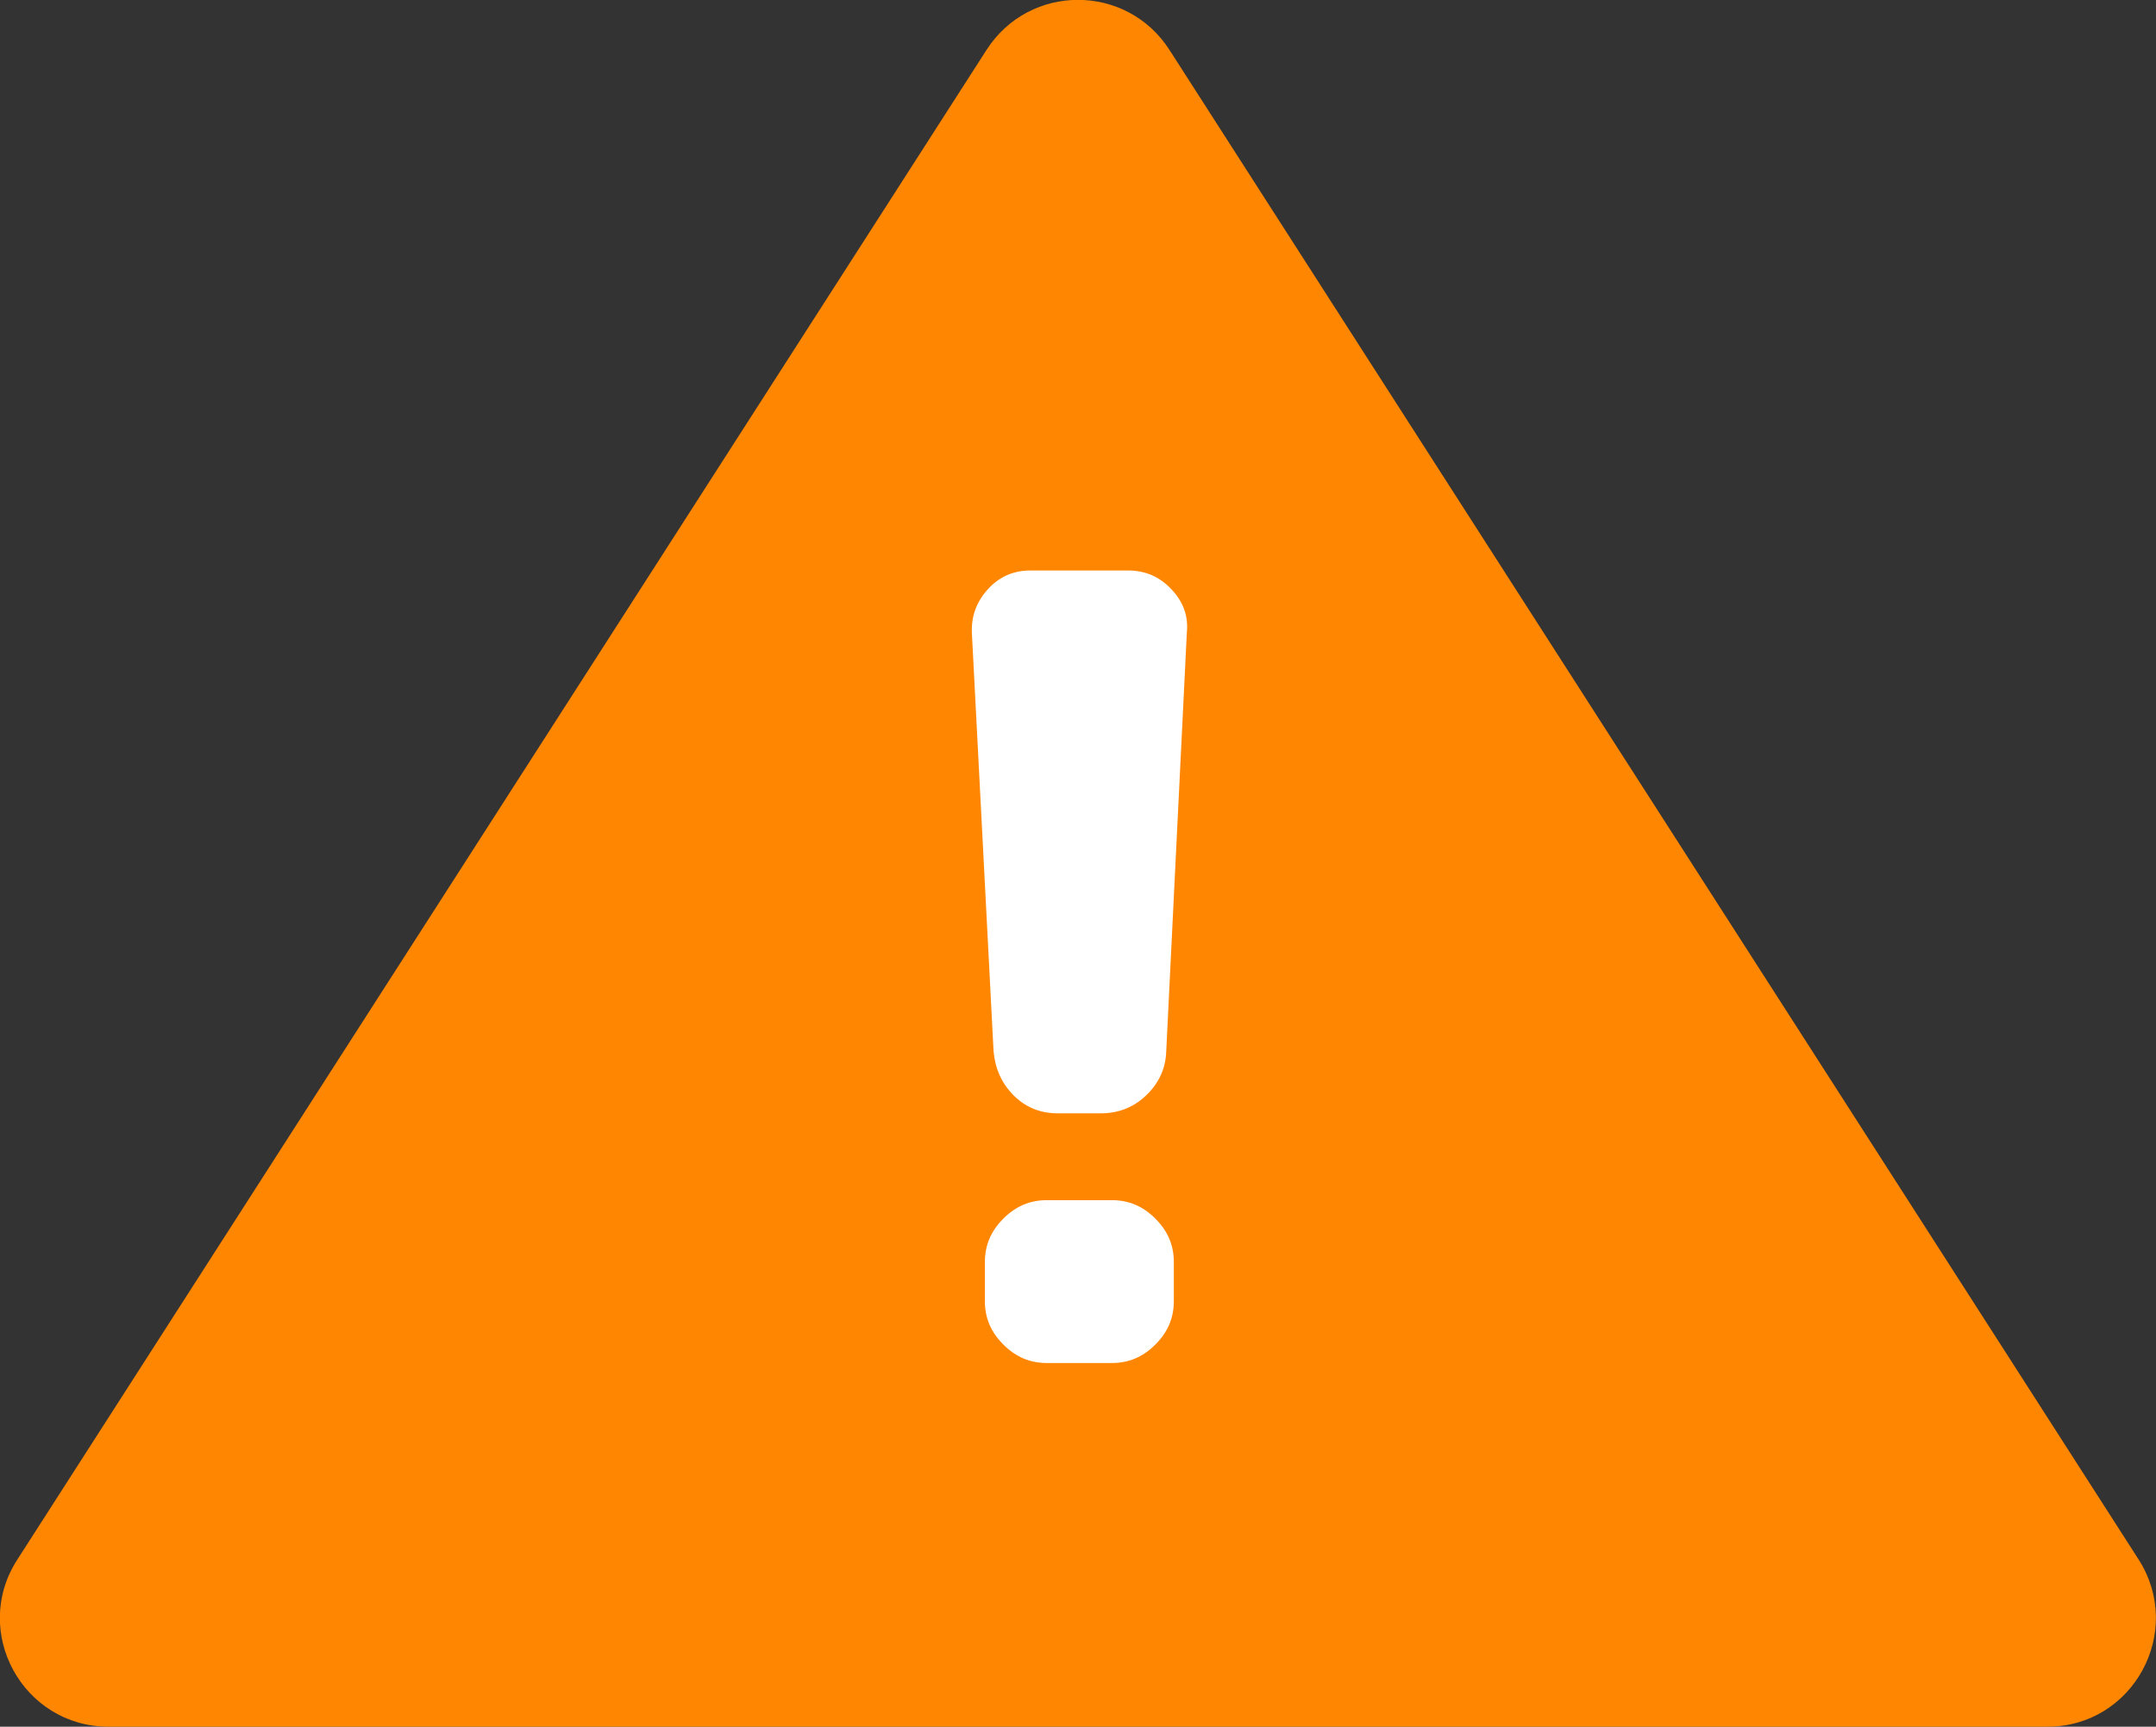
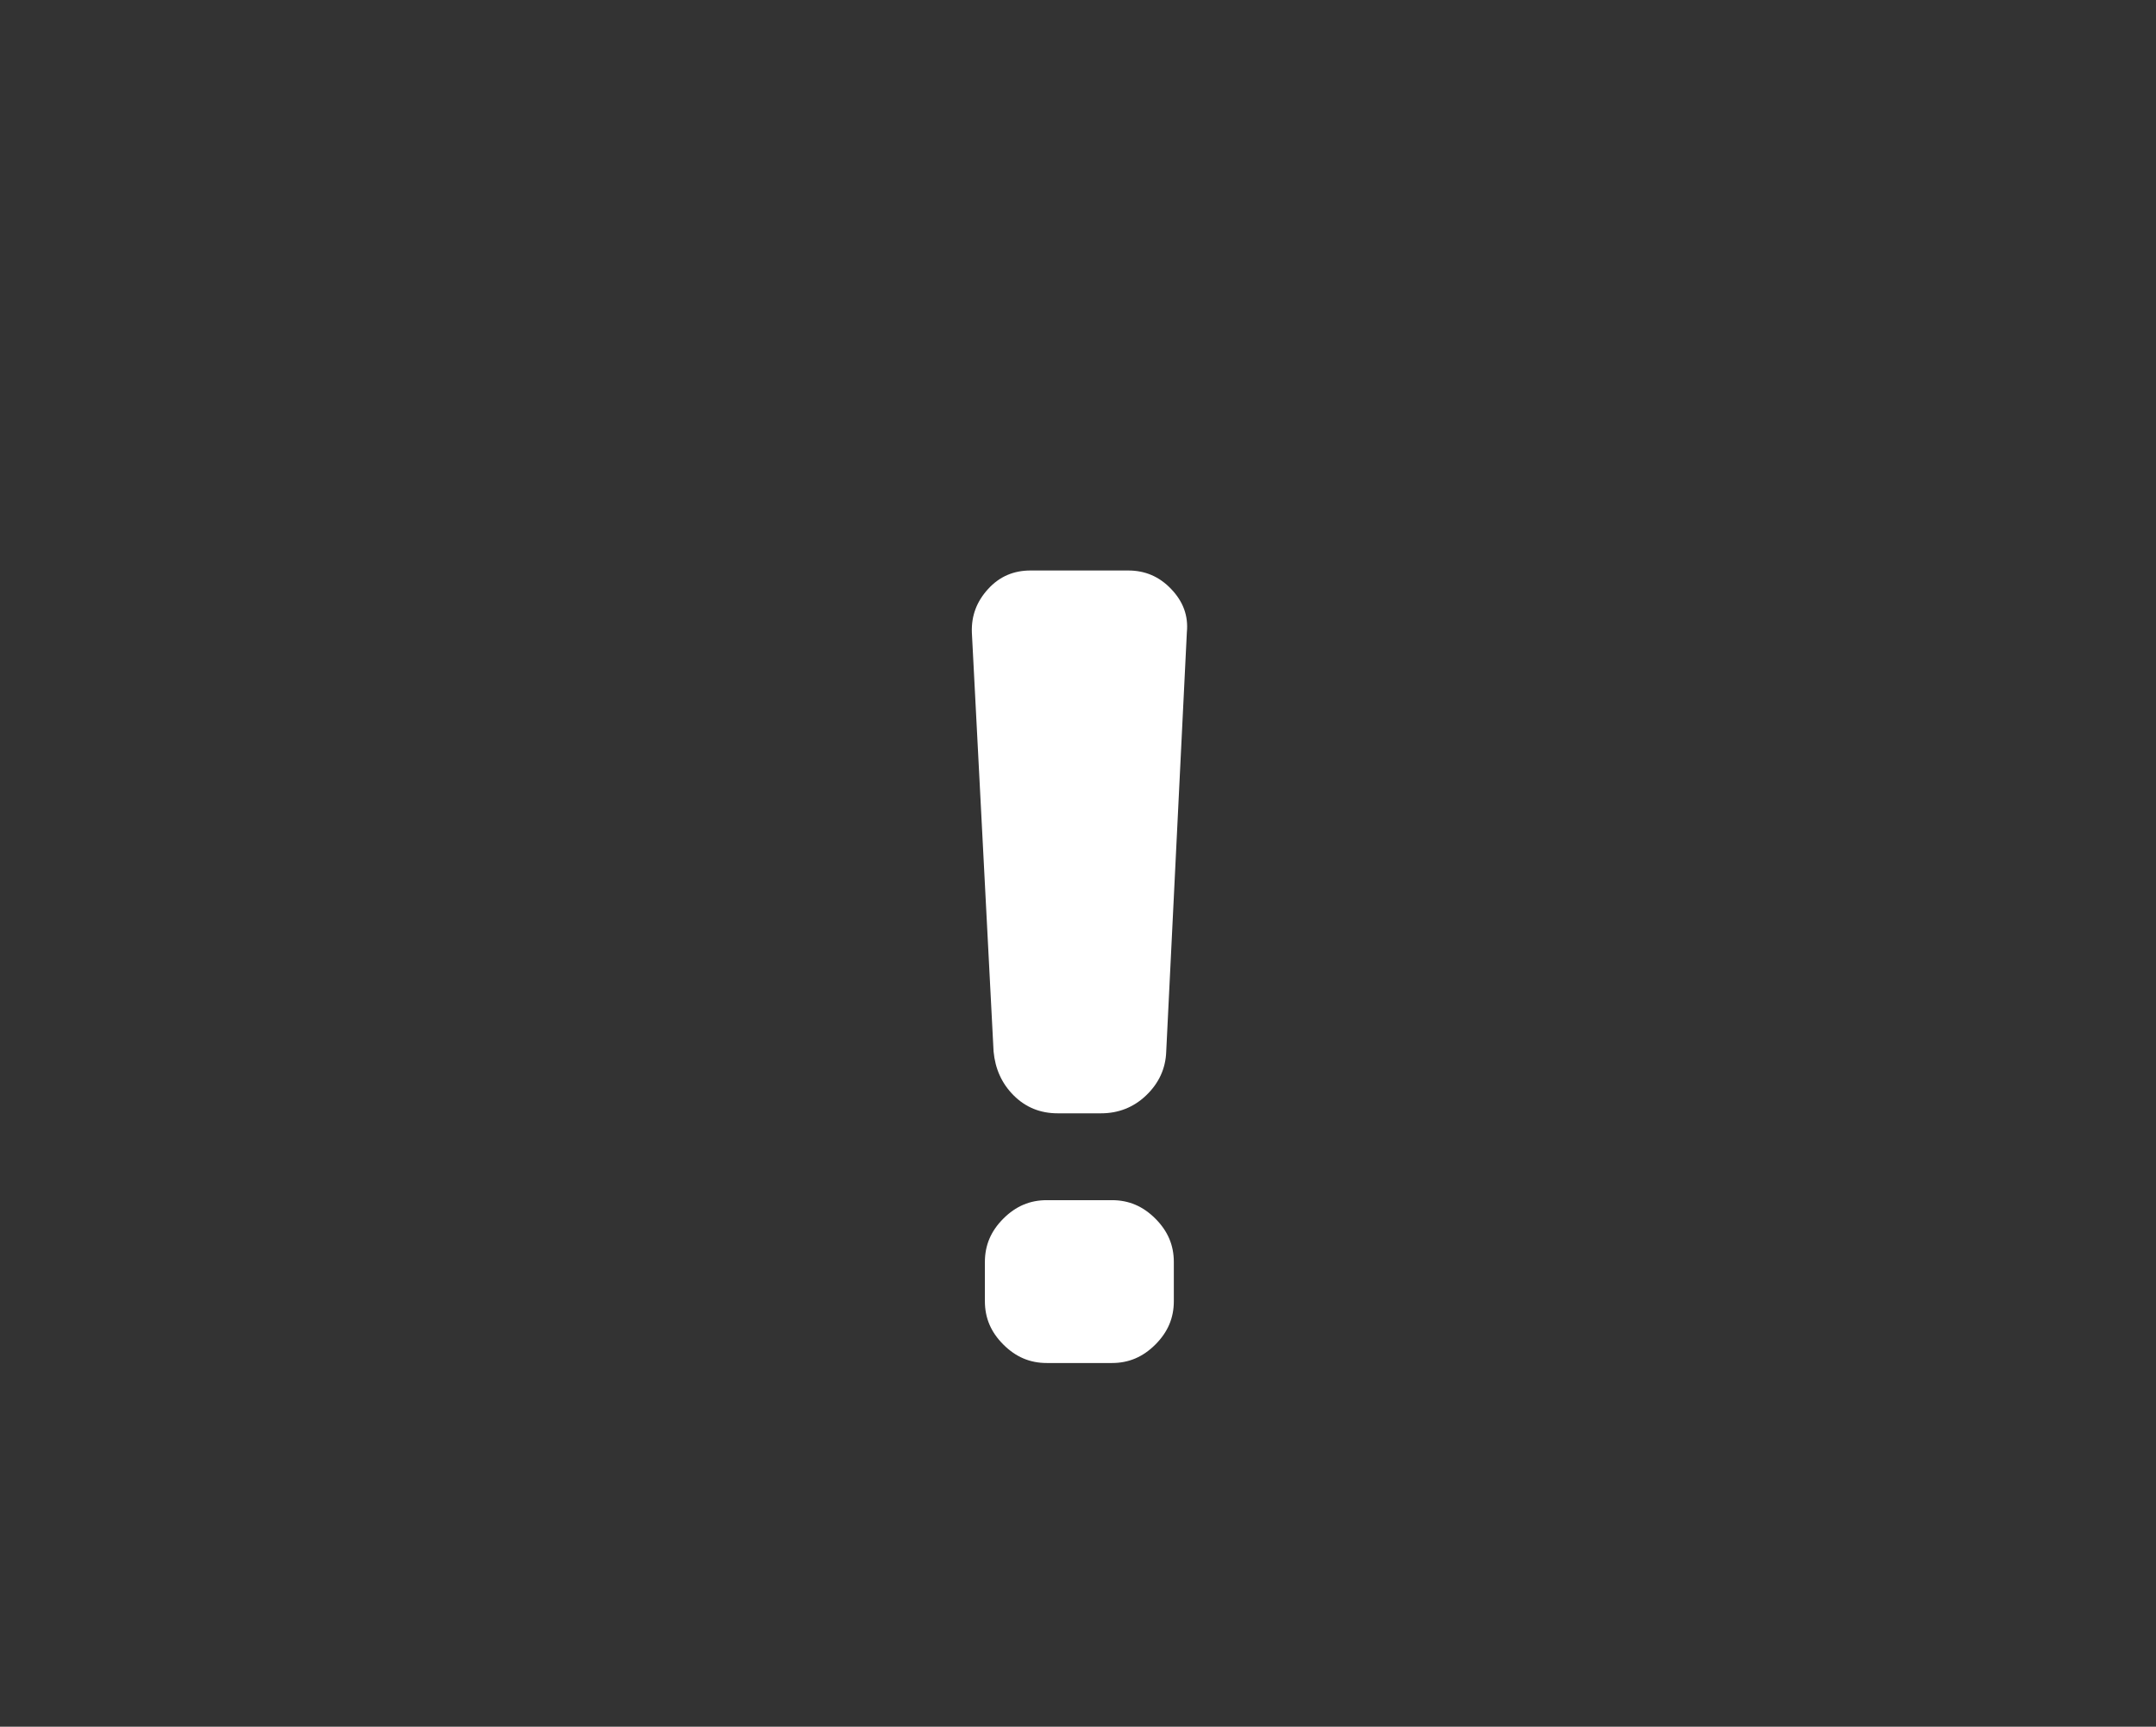
<svg xmlns="http://www.w3.org/2000/svg" id="_レイヤー_2" data-name="レイヤー 2" viewBox="0 0 39.71 31.81">
  <rect x="0" y="0" width="39.71" height="31.81" fill="#333333" stroke="none" />
  <defs>
    <style>      .cls-1 {        fill: #fff;      }      .cls-2 {        fill: #ff8601;      }    </style>
  </defs>
  <g id="design">
    <g>
-       <path class="cls-2" d="M.32,28.73L18.17,.92c.79-1.23,2.58-1.23,3.37,0l17.85,27.81c.85,1.33-.1,3.08-1.68,3.08H2c-1.58,0-2.54-1.75-1.68-3.08Z" />
      <path class="cls-1" d="M19.48,20.51c-.32,0-.59-.11-.81-.33-.22-.22-.34-.49-.37-.81l-.4-7.72c-.01-.31,.09-.57,.3-.8,.21-.23,.47-.34,.78-.34h1.8c.31,0,.57,.11,.79,.34,.22,.23,.32,.49,.29,.8l-.38,7.72c-.01,.32-.14,.59-.37,.81-.23,.22-.51,.33-.83,.33h-.8Zm1,1.6c.31,0,.57,.11,.8,.34s.34,.49,.34,.8v.72c0,.31-.11,.57-.34,.8s-.49,.34-.8,.34h-1.2c-.31,0-.57-.11-.8-.34s-.34-.49-.34-.8v-.72c0-.31,.11-.57,.34-.8s.49-.34,.8-.34h1.2Z" />
    </g>
  </g>
</svg>